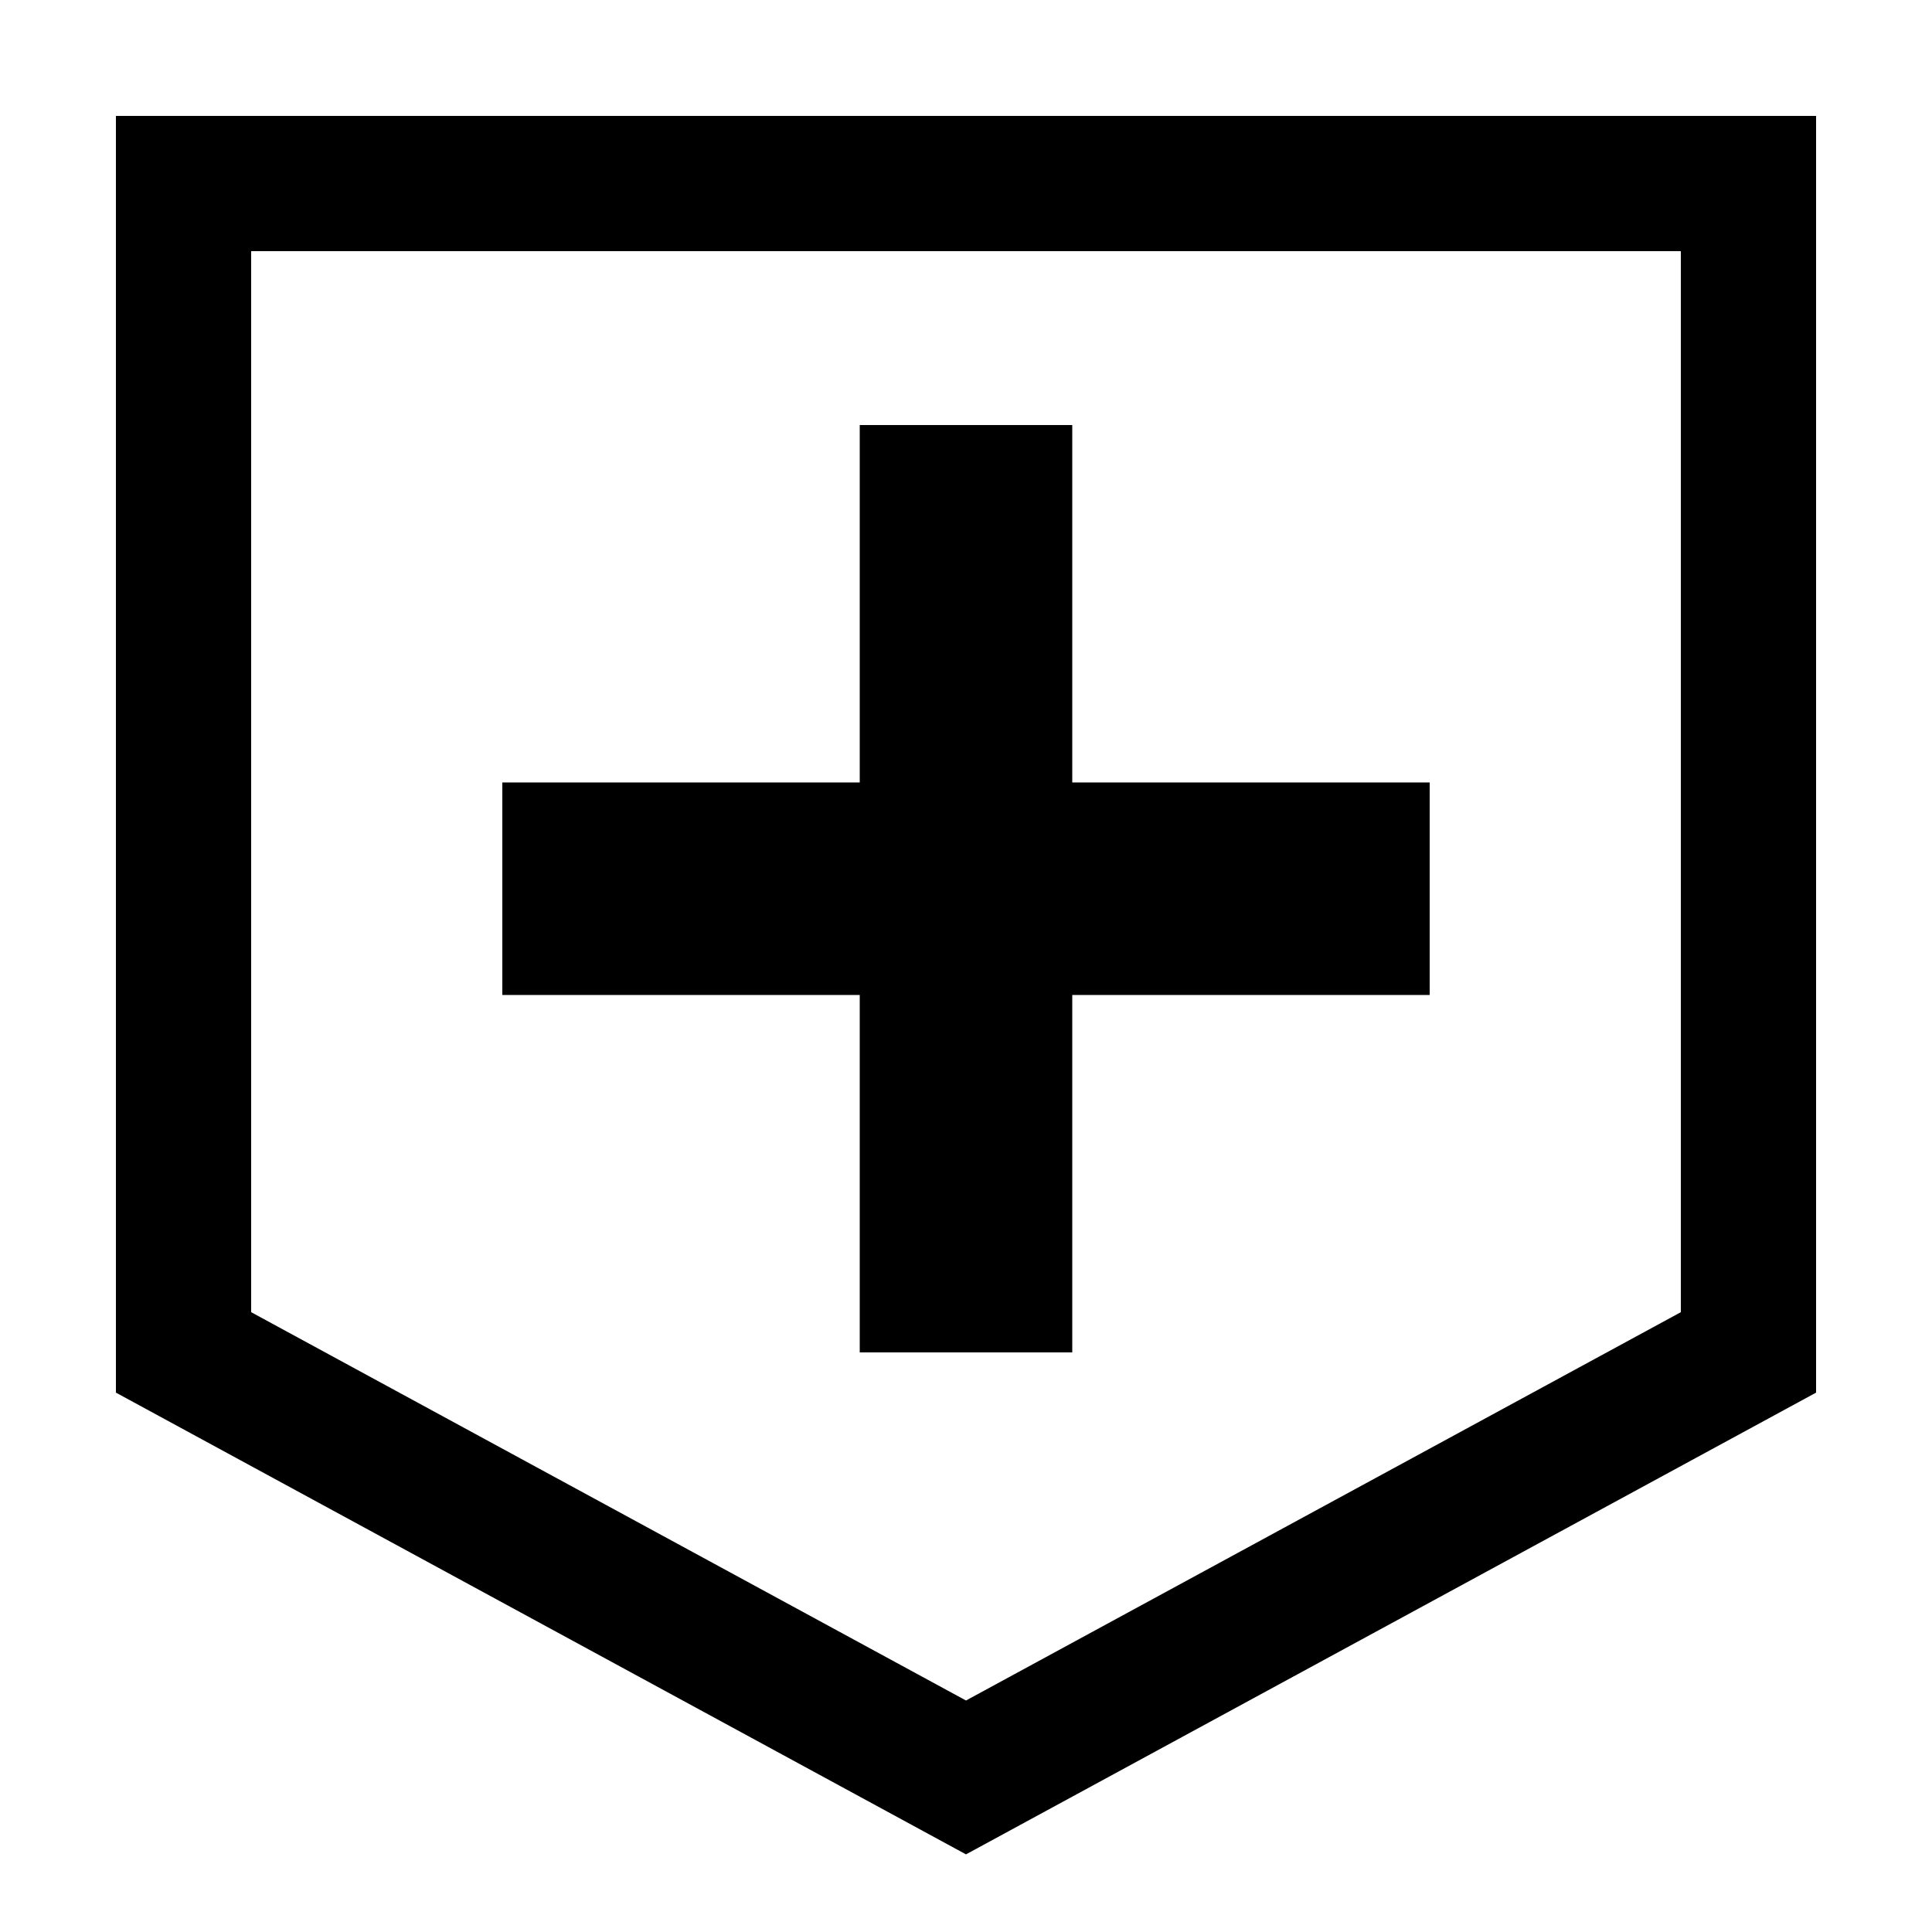
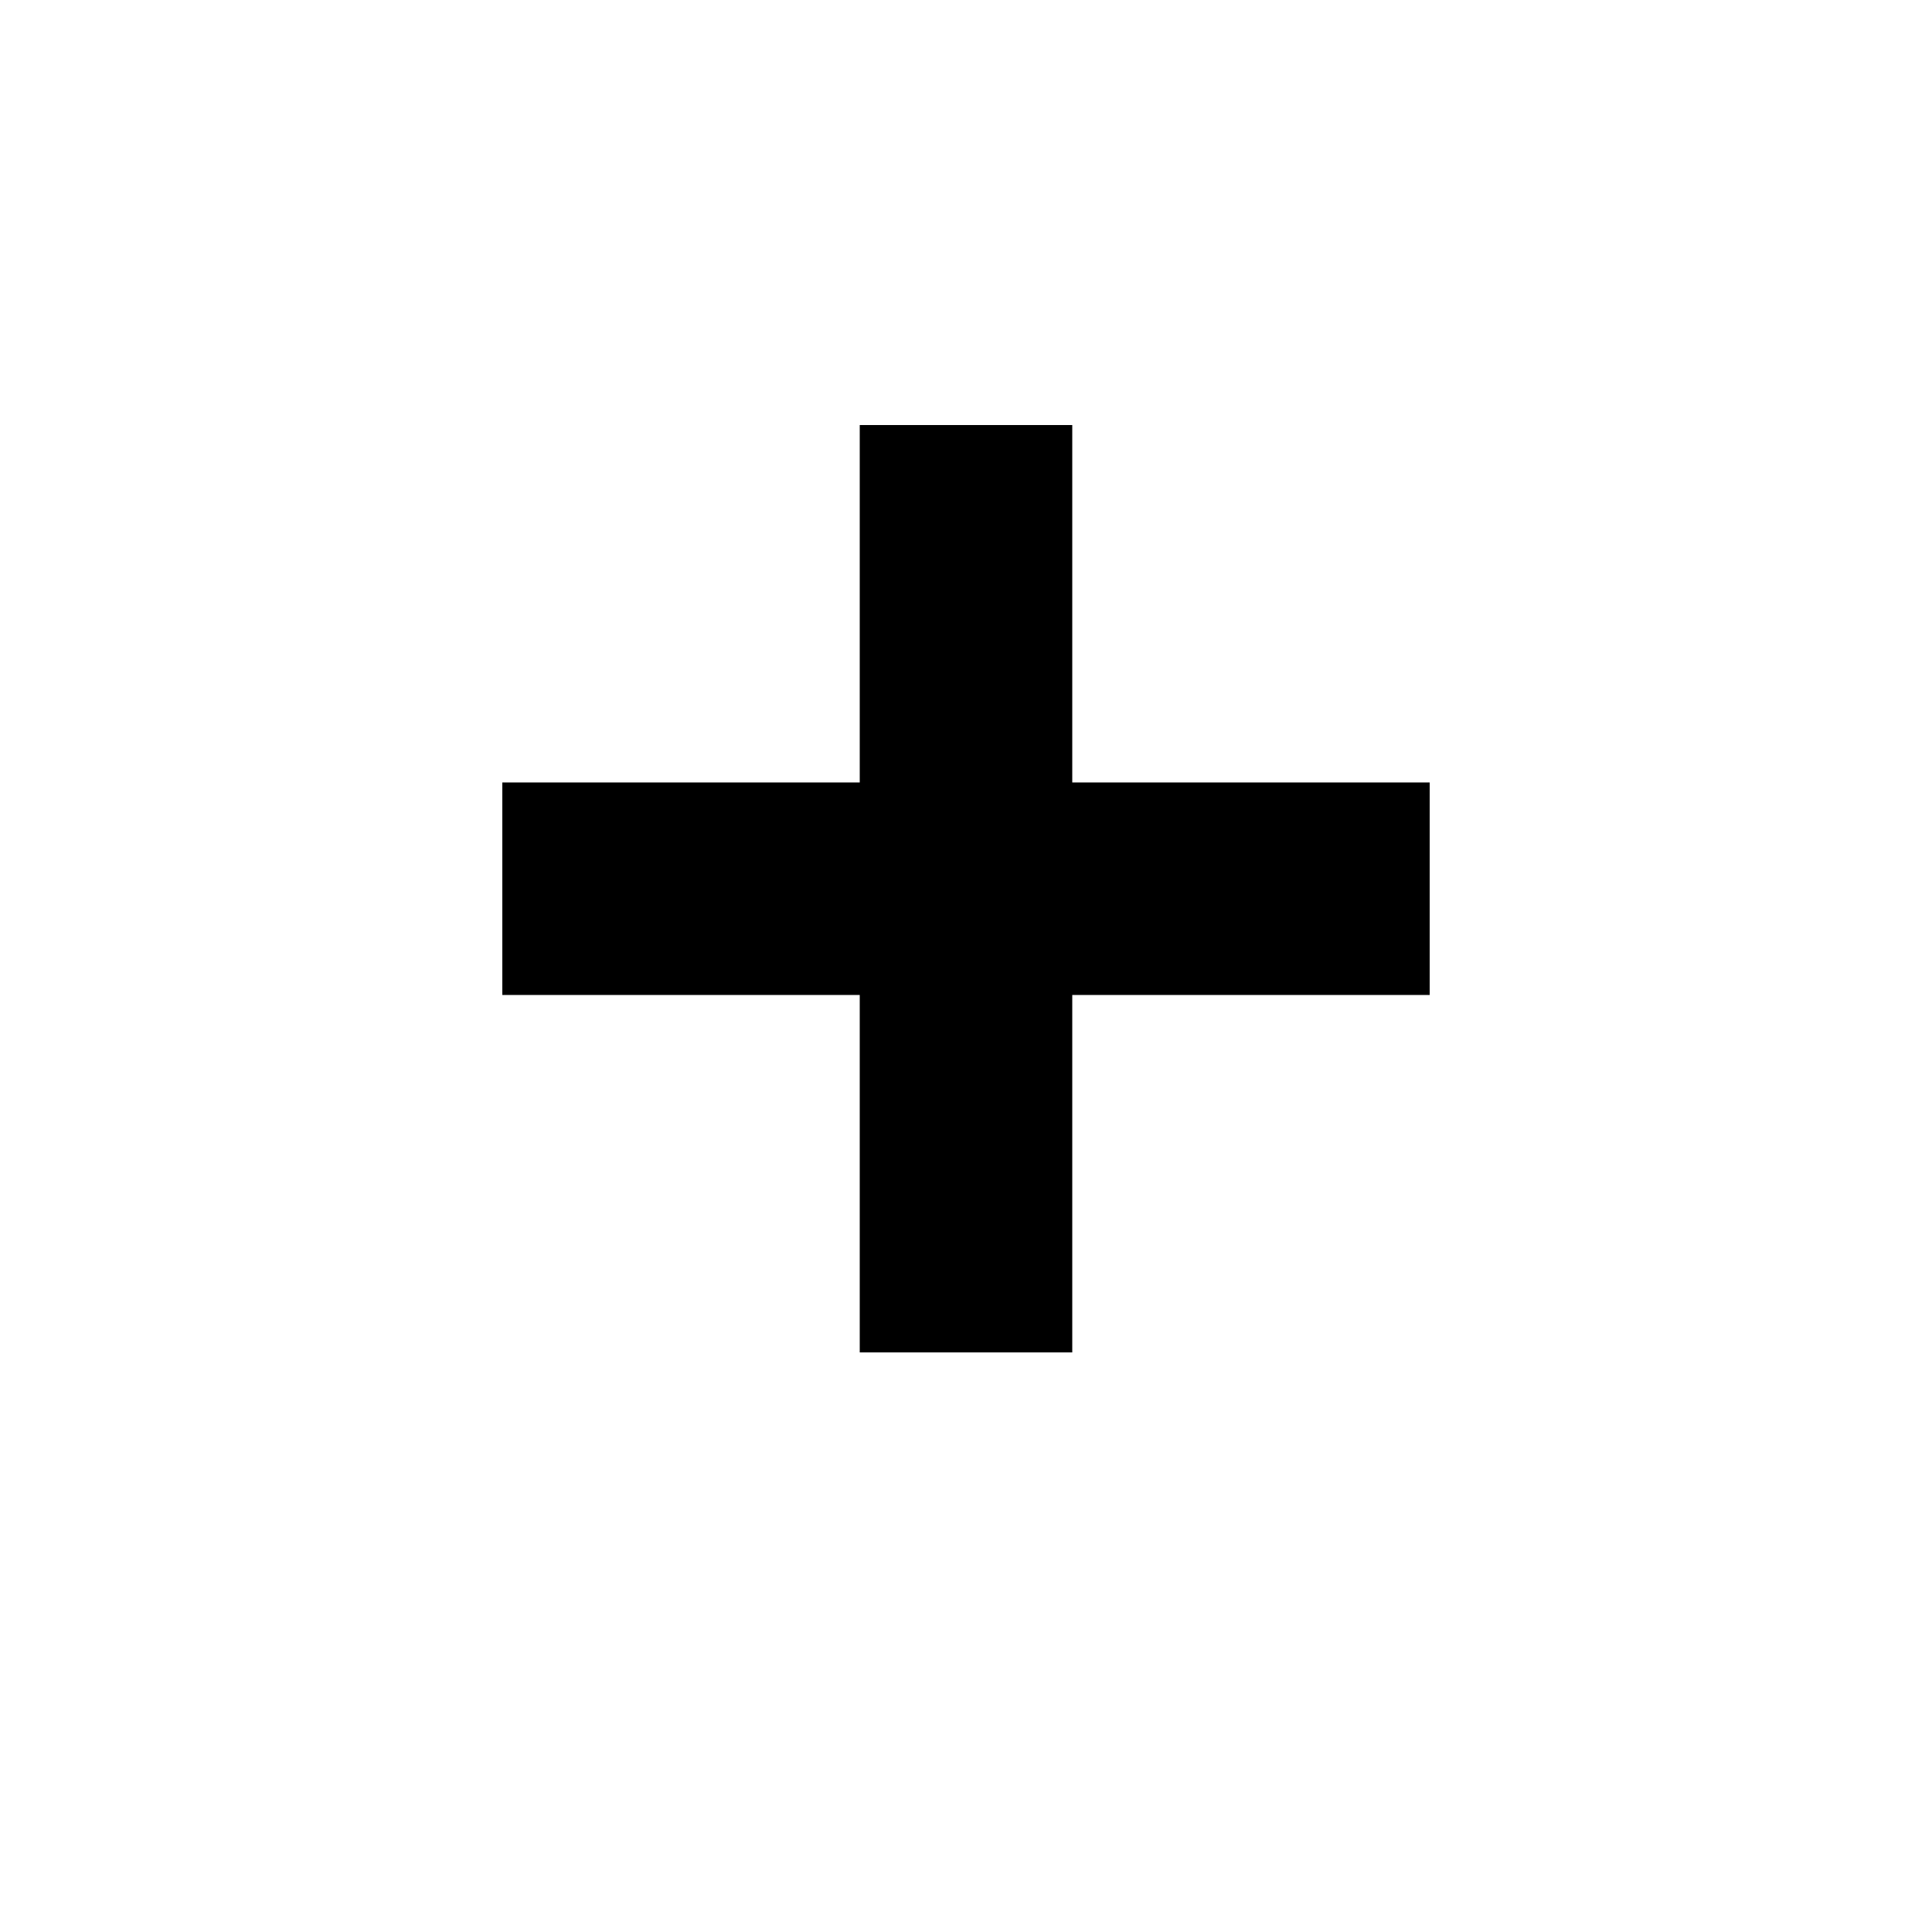
<svg xmlns="http://www.w3.org/2000/svg" id="icon" viewBox="0 0 1000 1000">
  <title>icon_B_0079</title>
-   <path d="M60,60V720.82l440,239,440-239V60ZM870,679.18l-370,201-370-201V130H870Z" />
  <polygon points="445 700 555 700 555 515 740 515 740 405 555 405 555 220 445 220 445 405 260 405 260 515 445 515 445 700" />
</svg>